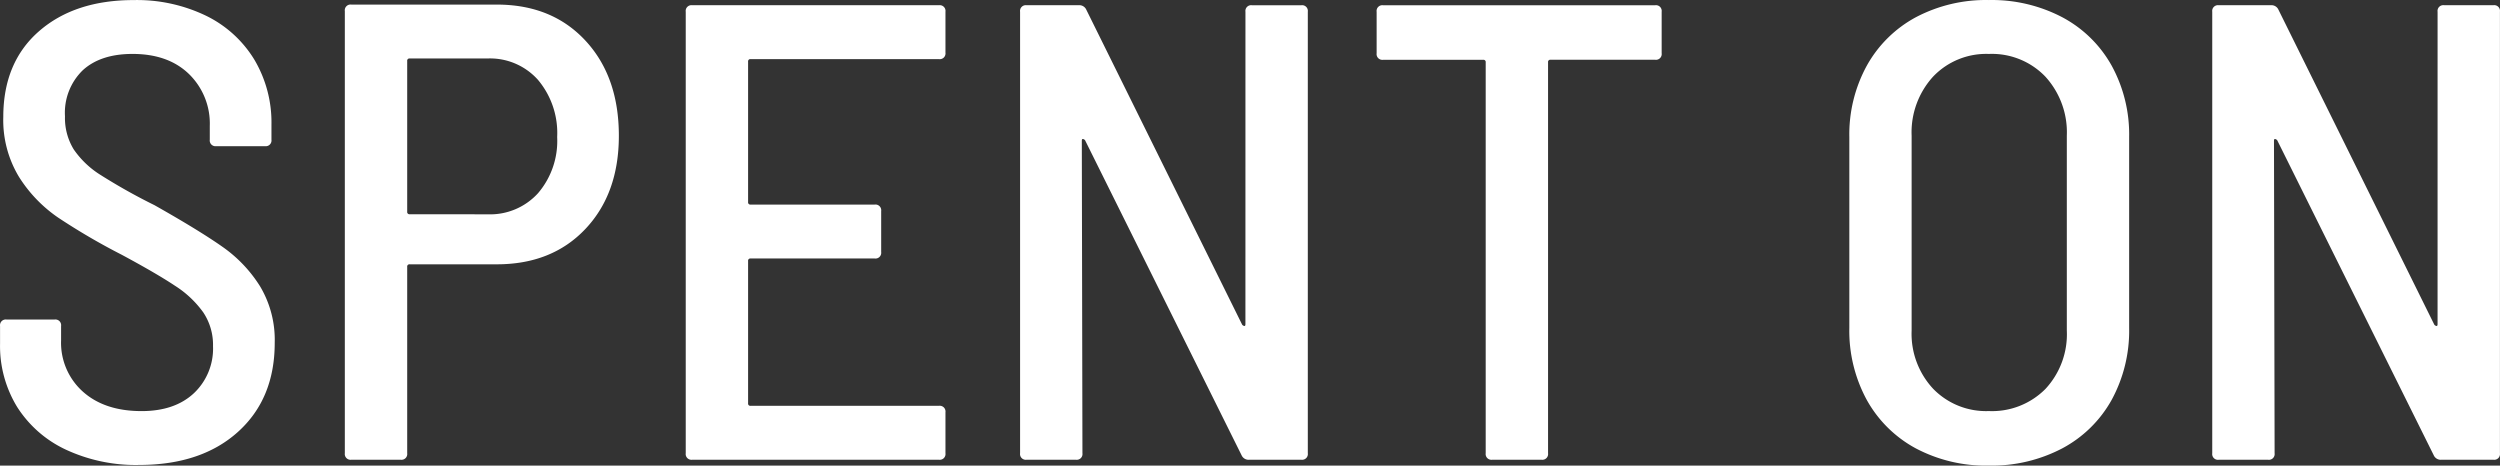
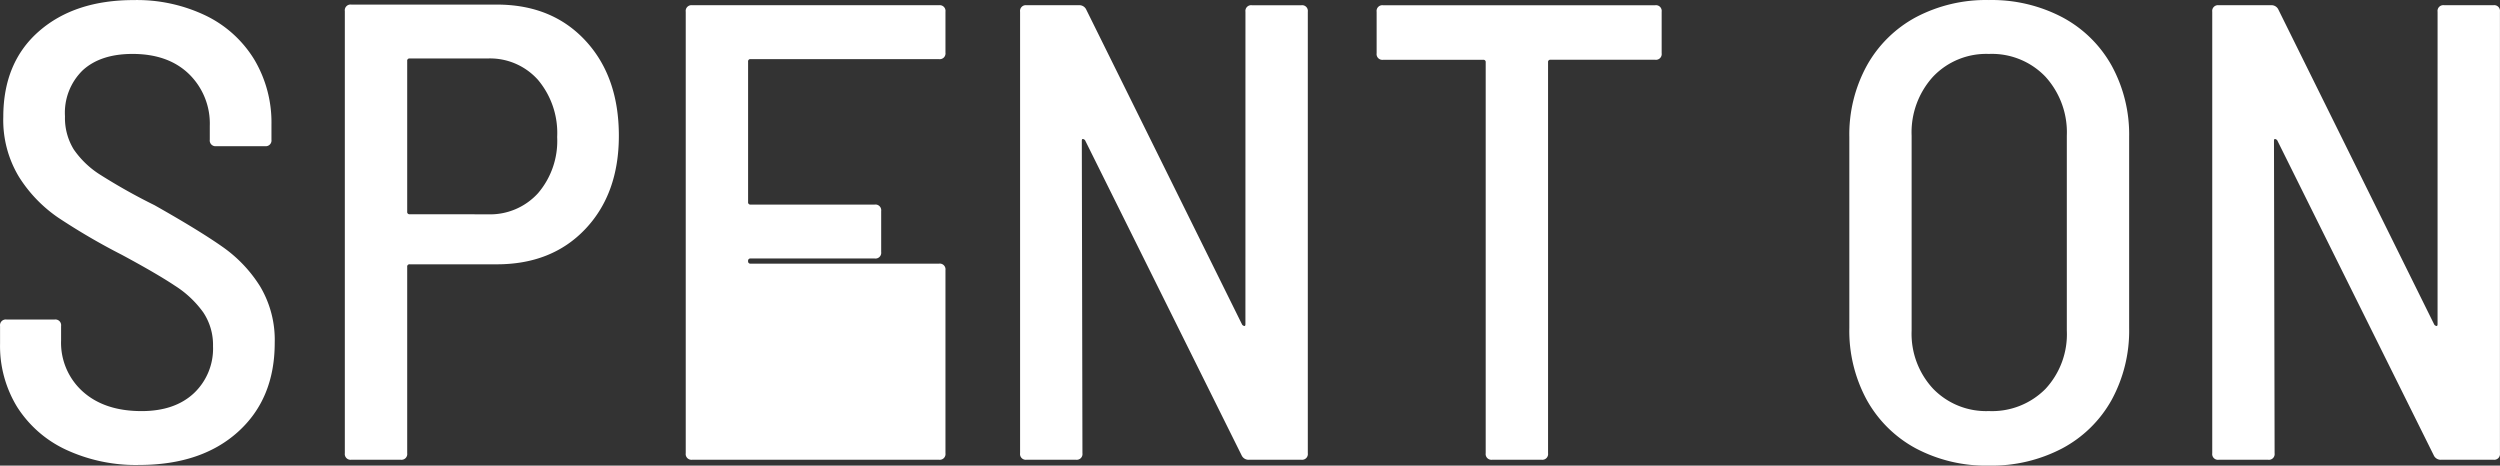
<svg xmlns="http://www.w3.org/2000/svg" width="400.02" height="74.505" viewBox="0 0 400.02 74.505">
  <rect x="0" y="0" width="400.02" height="74.505" fill="#333333" stroke="none" />
-   <path id="Path_9" data-name="Path 9" d="M27.568-15.526A26.5,26.5,0,0,1,15.88-17.968a18.493,18.493,0,0,1-7.792-6.805A18.674,18.674,0,0,1,5.334-34.955v-2.8a.918.918,0,0,1,.259-.78.918.918,0,0,1,.78-.26h7.688a.918.918,0,0,1,.78.26.918.918,0,0,1,.259.78v2.286a10.489,10.489,0,0,0,3.481,8.208q3.481,3.117,9.4,3.117,5.3,0,8.364-2.857a9.814,9.814,0,0,0,3.065-7.532,9.356,9.356,0,0,0-1.558-5.4,16.3,16.3,0,0,0-4.519-4.26q-2.961-1.974-8.571-4.987a103.642,103.642,0,0,1-10.13-5.922,22.227,22.227,0,0,1-6.286-6.545A17.54,17.54,0,0,1,5.852-71.21q0-8.727,5.714-13.714t15.169-4.987a25.463,25.463,0,0,1,11.532,2.494,18.547,18.547,0,0,1,7.74,7.013A19.667,19.667,0,0,1,48.76-69.962v2.39a.918.918,0,0,1-.26.779.918.918,0,0,1-.779.26h-7.79a.918.918,0,0,1-.779-.26.918.918,0,0,1-.26-.779V-69.76a11.061,11.061,0,0,0-3.325-8.312q-3.325-3.221-9.039-3.221-5.091,0-7.948,2.6a9.467,9.467,0,0,0-2.857,7.377,9.594,9.594,0,0,0,1.4,5.3,14.512,14.512,0,0,0,4.312,4.1,93.755,93.755,0,0,0,8.623,4.831q7.169,4.052,10.857,6.649A21.869,21.869,0,0,1,46.944-44.1a16.719,16.719,0,0,1,2.338,9.039q0,8.935-5.87,14.234T27.568-15.526ZM84.815-89.189q8.831,0,14.182,5.766t5.35,15.223q0,9.247-5.351,14.909T84.815-47.63H70.892a.367.367,0,0,0-.312.1.367.367,0,0,0-.1.312V-17.4a.918.918,0,0,1-.26.779.918.918,0,0,1-.779.26h-7.9a.918.918,0,0,1-.778-.26A.918.918,0,0,1,60.5-17.4V-88.15a.918.918,0,0,1,.26-.779.918.918,0,0,1,.779-.26ZM83.36-55.63a10.358,10.358,0,0,0,8.052-3.377,12.859,12.859,0,0,0,3.065-8.987,13.208,13.208,0,0,0-3.065-9.143,10.283,10.283,0,0,0-8.052-3.429H70.892a.367.367,0,0,0-.312.1.367.367,0,0,0-.1.312v24.1a.367.367,0,0,0,.1.312.367.367,0,0,0,.312.1ZM156.607-81.5a.918.918,0,0,1-.26.779.918.918,0,0,1-.779.26h-30.13a.367.367,0,0,0-.312.1.367.367,0,0,0-.1.312V-57.6a.367.367,0,0,0,.1.312.367.367,0,0,0,.312.1h19.844a.918.918,0,0,1,.779.26.918.918,0,0,1,.26.779V-49.6a.918.918,0,0,1-.26.779.918.918,0,0,1-.779.26H125.438a.367.367,0,0,0-.312.1.367.367,0,0,0-.1.312V-25.4a.367.367,0,0,0,.1.312.367.367,0,0,0,.312.1h30.13a.918.918,0,0,1,.779.26.918.918,0,0,1,.26.779V-17.4a.918.918,0,0,1-.26.779.918.918,0,0,1-.779.26H116.087a.918.918,0,0,1-.779-.26.918.918,0,0,1-.26-.779V-88.046a.918.918,0,0,1,.26-.779.918.918,0,0,1,.779-.26h39.481a.918.918,0,0,1,.779.26.918.918,0,0,1,.26.779Zm48-6.545a.918.918,0,0,1,.26-.779.918.918,0,0,1,.779-.26h7.9a.918.918,0,0,1,.779.26.918.918,0,0,1,.26.779V-17.4a.918.918,0,0,1-.26.779.918.918,0,0,1-.779.26H205.23a1.22,1.22,0,0,1-1.247-.727l-25.039-50.39a.57.57,0,0,0-.364-.208q-.156,0-.156.312l.1,49.974a.918.918,0,0,1-.26.779.918.918,0,0,1-.779.26h-7.9a.918.918,0,0,1-.779-.26.918.918,0,0,1-.26-.779V-88.046a.918.918,0,0,1,.26-.779.918.918,0,0,1,.779-.26H177.9a1.22,1.22,0,0,1,1.247.727l24.935,50.39a.57.57,0,0,0,.364.208q.156,0,.156-.312Zm65.558-1.039a.918.918,0,0,1,.779.26.918.918,0,0,1,.26.779V-81.4a.918.918,0,0,1-.26.779.918.918,0,0,1-.779.26H253.438a.367.367,0,0,0-.312.1.367.367,0,0,0-.1.312V-17.4a.918.918,0,0,1-.26.779.918.918,0,0,1-.779.26h-7.9a.918.918,0,0,1-.779-.26.918.918,0,0,1-.26-.779V-79.942a.367.367,0,0,0-.1-.312.367.367,0,0,0-.312-.1h-16a.918.918,0,0,1-.779-.26.918.918,0,0,1-.26-.779v-6.649a.918.918,0,0,1,.26-.779.918.918,0,0,1,.779-.26Zm53.4,73.662a23.992,23.992,0,0,1-11.688-2.753,19.617,19.617,0,0,1-7.844-7.74,23.122,23.122,0,0,1-2.8-11.532V-67.994a22.908,22.908,0,0,1,2.8-11.429,19.617,19.617,0,0,1,7.844-7.74,23.992,23.992,0,0,1,11.688-2.753,24.294,24.294,0,0,1,11.74,2.753,19.531,19.531,0,0,1,7.9,7.74,22.908,22.908,0,0,1,2.8,11.429v30.545a23.122,23.122,0,0,1-2.81,11.533,19.531,19.531,0,0,1-7.9,7.74,24.293,24.293,0,0,1-11.732,2.754Zm0-8.727a12.025,12.025,0,0,0,9.039-3.532,12.854,12.854,0,0,0,3.429-9.351V-68.2a13.221,13.221,0,0,0-3.429-9.455,11.845,11.845,0,0,0-9.039-3.636,11.719,11.719,0,0,0-8.935,3.636A13.221,13.221,0,0,0,311.2-68.2v31.169a12.9,12.9,0,0,0,3.429,9.3,11.8,11.8,0,0,0,8.939,3.581Zm71.792-63.9a.918.918,0,0,1,.26-.779.918.918,0,0,1,.779-.26h7.9a.918.918,0,0,1,.779.26.918.918,0,0,1,.26.779V-17.4a.918.918,0,0,1-.26.779.918.918,0,0,1-.779.26h-8.312a1.22,1.22,0,0,1-1.247-.727L369.7-67.474a.57.57,0,0,0-.364-.208q-.156,0-.156.312l.1,49.974a.918.918,0,0,1-.26.779.918.918,0,0,1-.779.26h-7.9a.918.918,0,0,1-.779-.26.918.918,0,0,1-.26-.779v-70.65a.918.918,0,0,1,.26-.779.918.918,0,0,1,.779-.26h8.312a1.22,1.22,0,0,1,1.247.727l24.935,50.39a.57.57,0,0,0,.364.208q.156,0,.156-.312Z" transform="translate(-5.325 89.922)" fill="#fff" />
+   <path id="Path_9" data-name="Path 9" d="M27.568-15.526A26.5,26.5,0,0,1,15.88-17.968a18.493,18.493,0,0,1-7.792-6.805A18.674,18.674,0,0,1,5.334-34.955v-2.8a.918.918,0,0,1,.259-.78.918.918,0,0,1,.78-.26h7.688a.918.918,0,0,1,.78.26.918.918,0,0,1,.259.78v2.286a10.489,10.489,0,0,0,3.481,8.208q3.481,3.117,9.4,3.117,5.3,0,8.364-2.857a9.814,9.814,0,0,0,3.065-7.532,9.356,9.356,0,0,0-1.558-5.4,16.3,16.3,0,0,0-4.519-4.26q-2.961-1.974-8.571-4.987a103.642,103.642,0,0,1-10.13-5.922,22.227,22.227,0,0,1-6.286-6.545A17.54,17.54,0,0,1,5.852-71.21q0-8.727,5.714-13.714t15.169-4.987a25.463,25.463,0,0,1,11.532,2.494,18.547,18.547,0,0,1,7.74,7.013A19.667,19.667,0,0,1,48.76-69.962v2.39a.918.918,0,0,1-.26.779.918.918,0,0,1-.779.26h-7.79a.918.918,0,0,1-.779-.26.918.918,0,0,1-.26-.779V-69.76a11.061,11.061,0,0,0-3.325-8.312q-3.325-3.221-9.039-3.221-5.091,0-7.948,2.6a9.467,9.467,0,0,0-2.857,7.377,9.594,9.594,0,0,0,1.4,5.3,14.512,14.512,0,0,0,4.312,4.1,93.755,93.755,0,0,0,8.623,4.831q7.169,4.052,10.857,6.649A21.869,21.869,0,0,1,46.944-44.1a16.719,16.719,0,0,1,2.338,9.039q0,8.935-5.87,14.234T27.568-15.526ZM84.815-89.189q8.831,0,14.182,5.766t5.35,15.223q0,9.247-5.351,14.909T84.815-47.63H70.892a.367.367,0,0,0-.312.1.367.367,0,0,0-.1.312V-17.4a.918.918,0,0,1-.26.779.918.918,0,0,1-.779.26h-7.9a.918.918,0,0,1-.778-.26A.918.918,0,0,1,60.5-17.4V-88.15a.918.918,0,0,1,.26-.779.918.918,0,0,1,.779-.26ZM83.36-55.63a10.358,10.358,0,0,0,8.052-3.377,12.859,12.859,0,0,0,3.065-8.987,13.208,13.208,0,0,0-3.065-9.143,10.283,10.283,0,0,0-8.052-3.429H70.892a.367.367,0,0,0-.312.1.367.367,0,0,0-.1.312v24.1a.367.367,0,0,0,.1.312.367.367,0,0,0,.312.1ZM156.607-81.5a.918.918,0,0,1-.26.779.918.918,0,0,1-.779.26h-30.13a.367.367,0,0,0-.312.1.367.367,0,0,0-.1.312V-57.6a.367.367,0,0,0,.1.312.367.367,0,0,0,.312.1h19.844a.918.918,0,0,1,.779.26.918.918,0,0,1,.26.779V-49.6a.918.918,0,0,1-.26.779.918.918,0,0,1-.779.26H125.438a.367.367,0,0,0-.312.1.367.367,0,0,0-.1.312a.367.367,0,0,0,.1.312.367.367,0,0,0,.312.1h30.13a.918.918,0,0,1,.779.26.918.918,0,0,1,.26.779V-17.4a.918.918,0,0,1-.26.779.918.918,0,0,1-.779.26H116.087a.918.918,0,0,1-.779-.26.918.918,0,0,1-.26-.779V-88.046a.918.918,0,0,1,.26-.779.918.918,0,0,1,.779-.26h39.481a.918.918,0,0,1,.779.26.918.918,0,0,1,.26.779Zm48-6.545a.918.918,0,0,1,.26-.779.918.918,0,0,1,.779-.26h7.9a.918.918,0,0,1,.779.26.918.918,0,0,1,.26.779V-17.4a.918.918,0,0,1-.26.779.918.918,0,0,1-.779.26H205.23a1.22,1.22,0,0,1-1.247-.727l-25.039-50.39a.57.57,0,0,0-.364-.208q-.156,0-.156.312l.1,49.974a.918.918,0,0,1-.26.779.918.918,0,0,1-.779.26h-7.9a.918.918,0,0,1-.779-.26.918.918,0,0,1-.26-.779V-88.046a.918.918,0,0,1,.26-.779.918.918,0,0,1,.779-.26H177.9a1.22,1.22,0,0,1,1.247.727l24.935,50.39a.57.57,0,0,0,.364.208q.156,0,.156-.312Zm65.558-1.039a.918.918,0,0,1,.779.26.918.918,0,0,1,.26.779V-81.4a.918.918,0,0,1-.26.779.918.918,0,0,1-.779.26H253.438a.367.367,0,0,0-.312.1.367.367,0,0,0-.1.312V-17.4a.918.918,0,0,1-.26.779.918.918,0,0,1-.779.26h-7.9a.918.918,0,0,1-.779-.26.918.918,0,0,1-.26-.779V-79.942a.367.367,0,0,0-.1-.312.367.367,0,0,0-.312-.1h-16a.918.918,0,0,1-.779-.26.918.918,0,0,1-.26-.779v-6.649a.918.918,0,0,1,.26-.779.918.918,0,0,1,.779-.26Zm53.4,73.662a23.992,23.992,0,0,1-11.688-2.753,19.617,19.617,0,0,1-7.844-7.74,23.122,23.122,0,0,1-2.8-11.532V-67.994a22.908,22.908,0,0,1,2.8-11.429,19.617,19.617,0,0,1,7.844-7.74,23.992,23.992,0,0,1,11.688-2.753,24.294,24.294,0,0,1,11.74,2.753,19.531,19.531,0,0,1,7.9,7.74,22.908,22.908,0,0,1,2.8,11.429v30.545a23.122,23.122,0,0,1-2.81,11.533,19.531,19.531,0,0,1-7.9,7.74,24.293,24.293,0,0,1-11.732,2.754Zm0-8.727a12.025,12.025,0,0,0,9.039-3.532,12.854,12.854,0,0,0,3.429-9.351V-68.2a13.221,13.221,0,0,0-3.429-9.455,11.845,11.845,0,0,0-9.039-3.636,11.719,11.719,0,0,0-8.935,3.636A13.221,13.221,0,0,0,311.2-68.2v31.169a12.9,12.9,0,0,0,3.429,9.3,11.8,11.8,0,0,0,8.939,3.581Zm71.792-63.9a.918.918,0,0,1,.26-.779.918.918,0,0,1,.779-.26h7.9a.918.918,0,0,1,.779.26.918.918,0,0,1,.26.779V-17.4a.918.918,0,0,1-.26.779.918.918,0,0,1-.779.26h-8.312a1.22,1.22,0,0,1-1.247-.727L369.7-67.474a.57.57,0,0,0-.364-.208q-.156,0-.156.312l.1,49.974a.918.918,0,0,1-.26.779.918.918,0,0,1-.779.26h-7.9a.918.918,0,0,1-.779-.26.918.918,0,0,1-.26-.779v-70.65a.918.918,0,0,1,.26-.779.918.918,0,0,1,.779-.26h8.312a1.22,1.22,0,0,1,1.247.727l24.935,50.39a.57.57,0,0,0,.364.208q.156,0,.156-.312Z" transform="translate(-5.325 89.922)" fill="#fff" />
</svg>